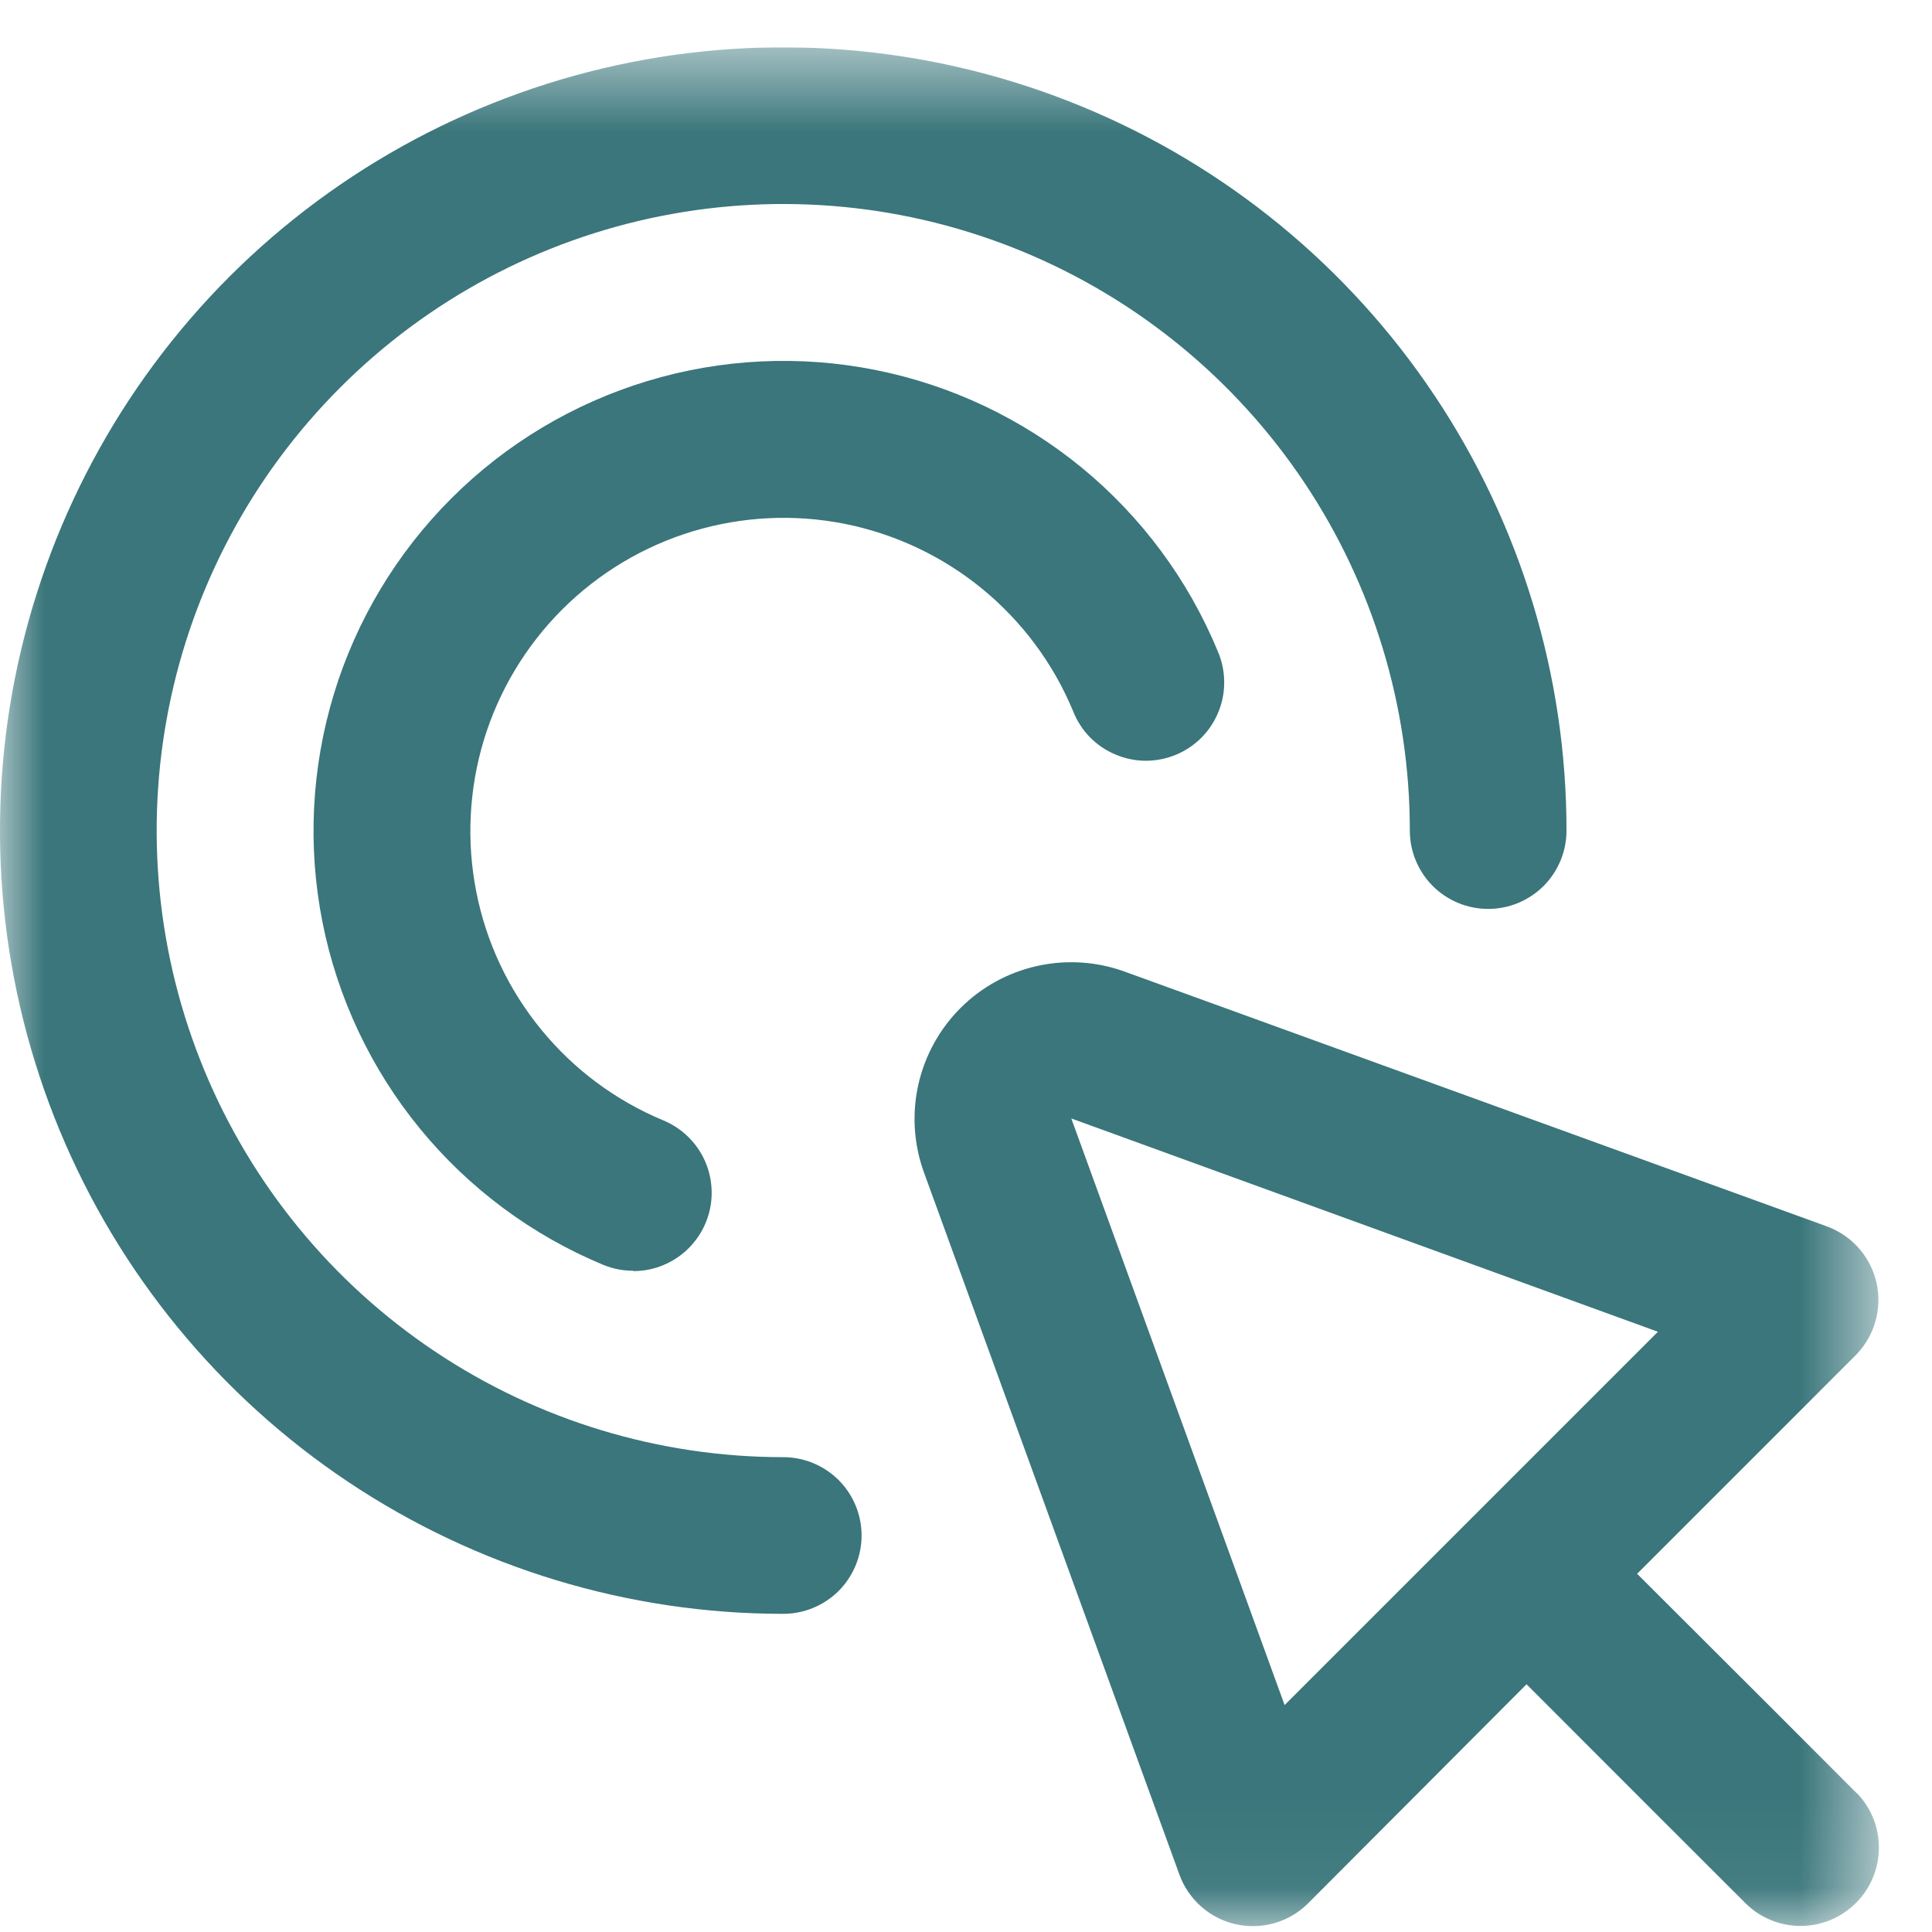
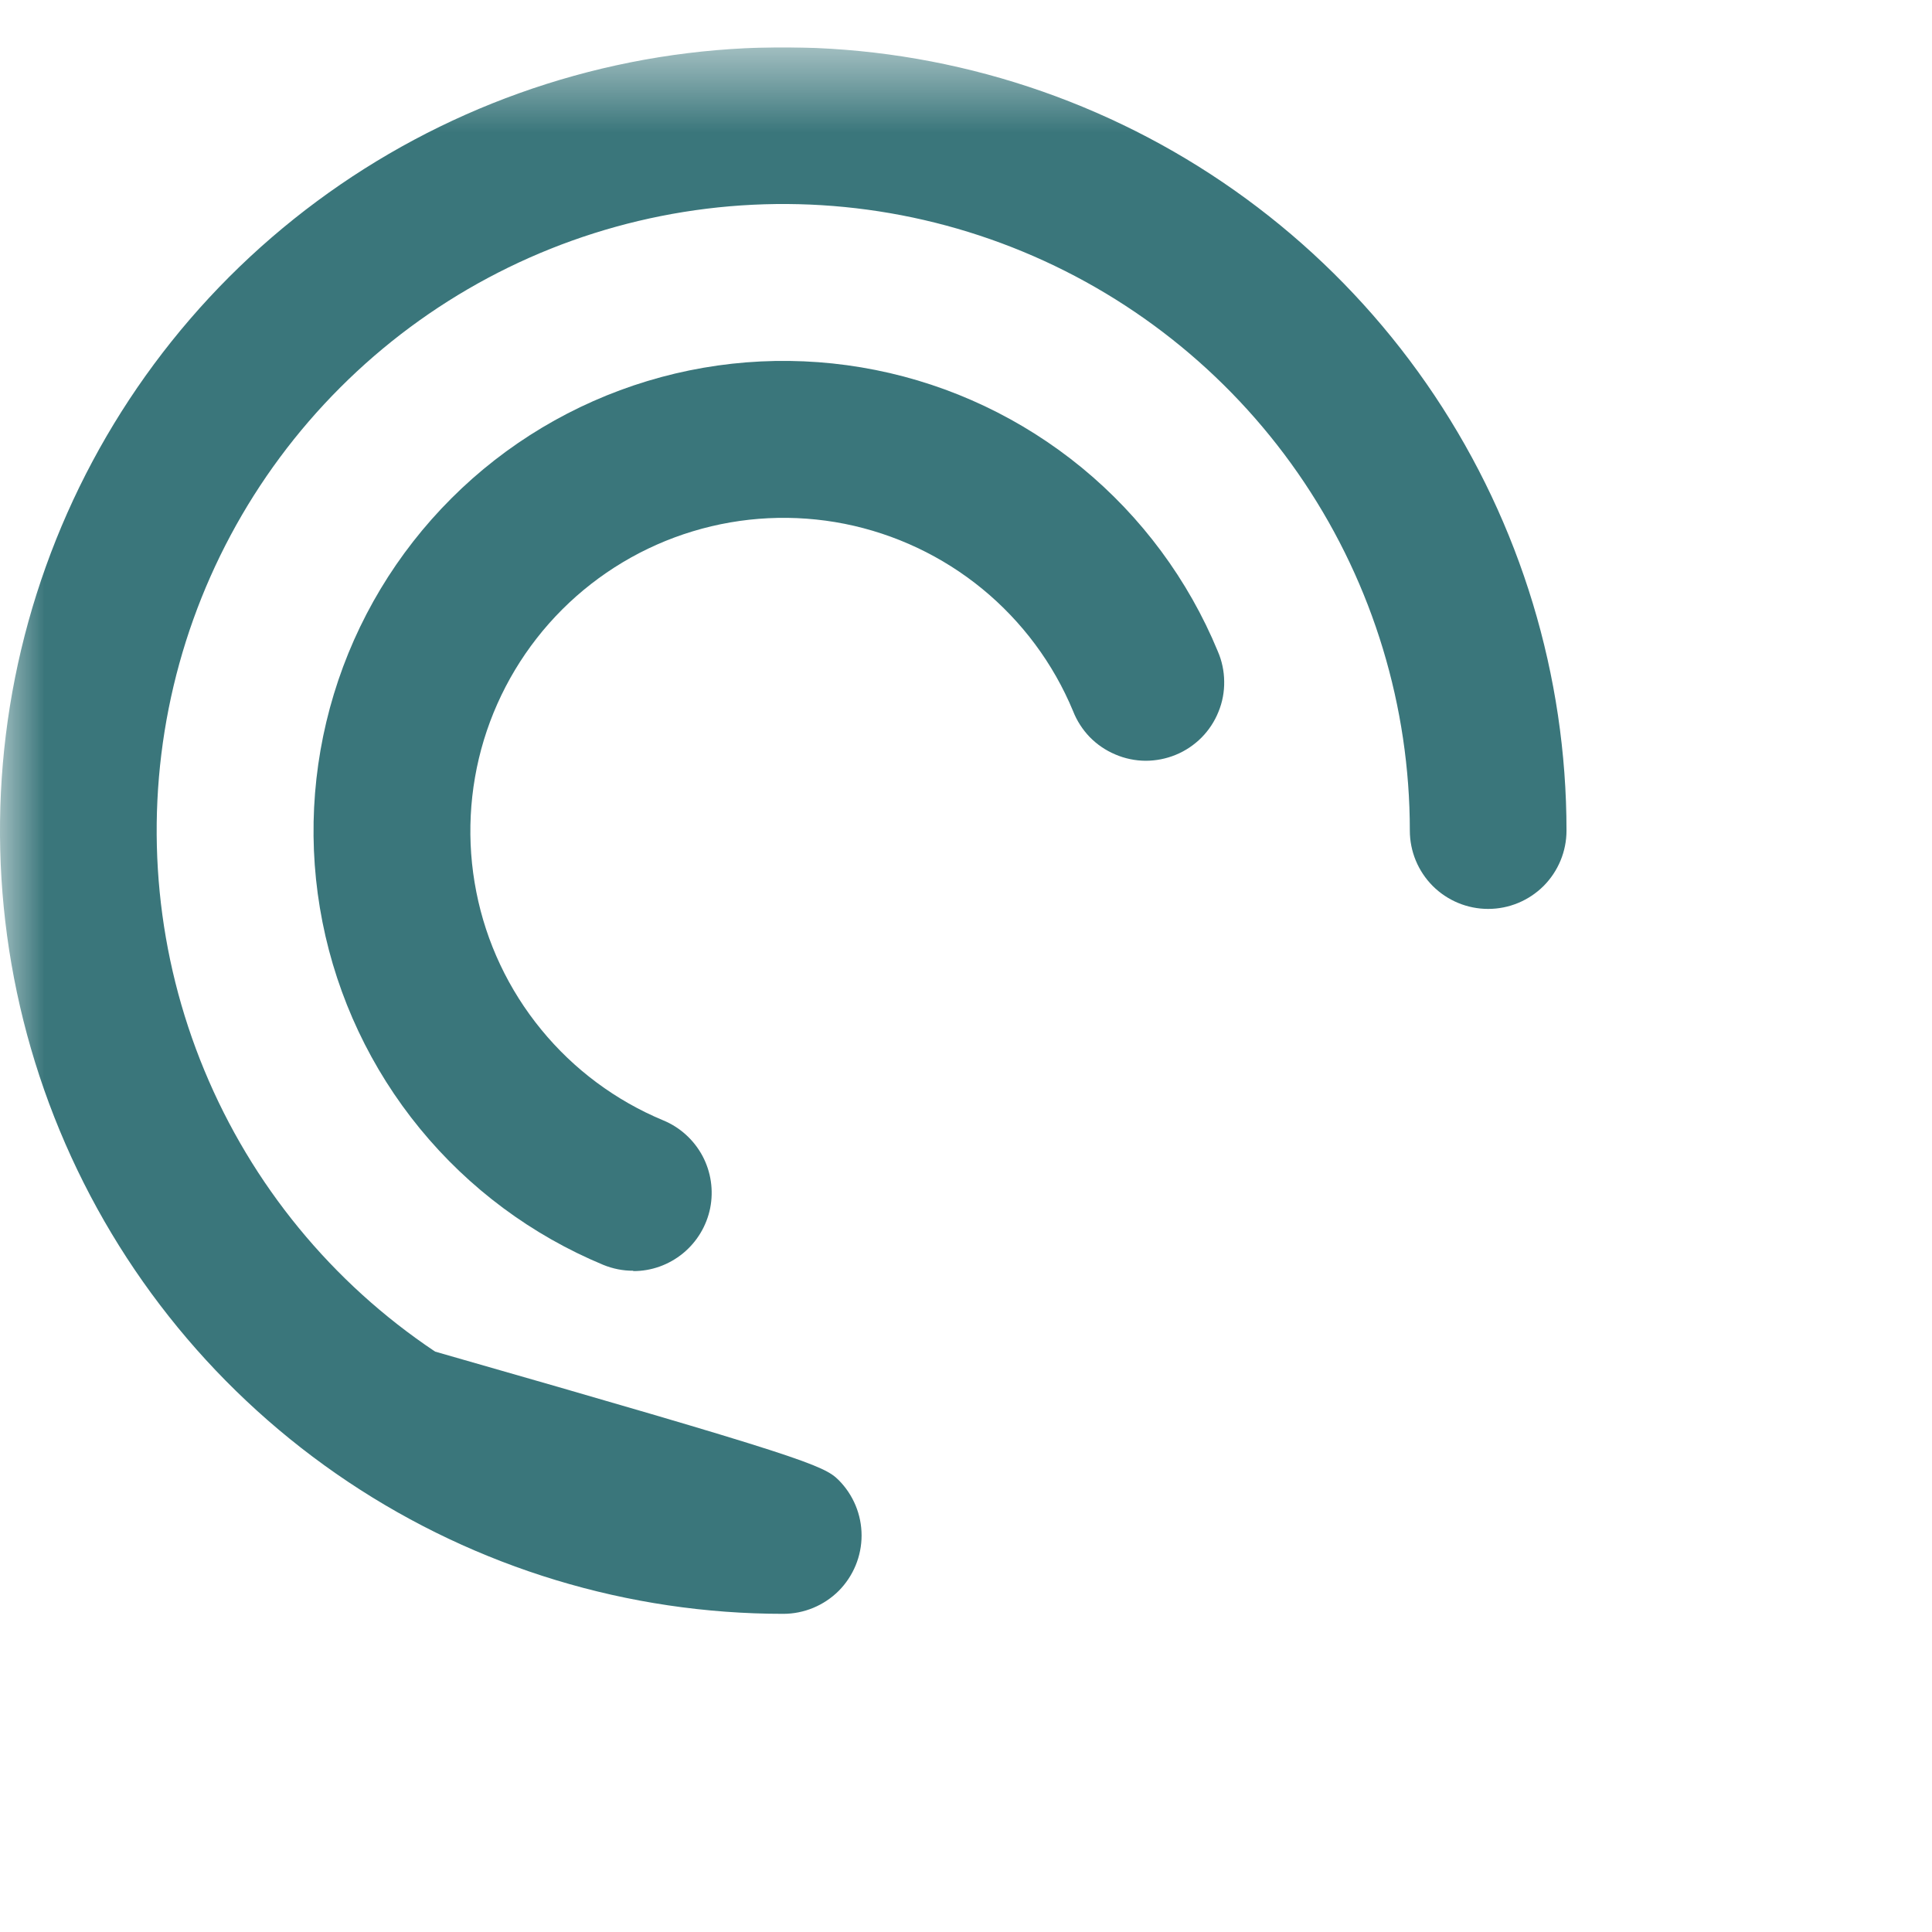
<svg xmlns="http://www.w3.org/2000/svg" width="22" height="22" viewBox="0 0 22 22" fill="none">
  <g clip-path="url(#clip0_5450_8128)">
    <mask id="mask0_5450_8128" style="mask-type:luminance" maskUnits="userSpaceOnUse" x="0" y="0" width="22" height="22">
      <path d="M21.405 0.539H0V21.945H21.405V0.539Z" fill="white" />
    </mask>
    <g mask="url(#mask0_5450_8128)">
-       <path d="M21.145 20.422L20.185 19.461L18.642 17.921L21.129 15.434C21.235 15.327 21.312 15.197 21.354 15.053C21.396 14.909 21.401 14.757 21.369 14.61C21.336 14.464 21.267 14.328 21.169 14.216C21.07 14.103 20.944 14.017 20.803 13.965L12.804 11.063C12.486 10.948 12.141 10.926 11.81 11C11.479 11.073 11.176 11.24 10.937 11.479C10.697 11.719 10.531 12.022 10.457 12.352C10.383 12.683 10.405 13.028 10.52 13.347L13.43 21.346C13.481 21.487 13.567 21.613 13.68 21.712C13.792 21.811 13.928 21.88 14.074 21.912C14.138 21.926 14.203 21.933 14.268 21.933C14.504 21.933 14.731 21.839 14.898 21.671L17.383 19.179L18.923 20.72L19.884 21.68C20.052 21.843 20.277 21.933 20.511 21.931C20.745 21.929 20.969 21.835 21.134 21.669C21.3 21.504 21.393 21.28 21.395 21.047C21.398 20.813 21.308 20.587 21.145 20.419V20.422ZM14.628 19.416L12.199 12.736L18.879 15.165L14.628 19.416Z" fill="#3A767B" />
-       <path d="M8.919 18.377C7.155 18.377 5.431 17.854 3.964 16.874C2.497 15.894 1.354 14.501 0.679 12.871C0.004 11.241 -0.173 9.448 0.171 7.718C0.516 5.988 1.365 4.399 2.612 3.151C3.86 1.904 5.449 1.055 7.179 0.71C8.909 0.366 10.702 0.543 12.332 1.218C13.962 1.893 15.355 3.036 16.335 4.503C17.315 5.97 17.838 7.694 17.838 9.458C17.838 9.695 17.744 9.921 17.577 10.089C17.409 10.256 17.183 10.35 16.946 10.35C16.709 10.35 16.483 10.256 16.315 10.089C16.148 9.921 16.054 9.695 16.054 9.458C16.054 8.047 15.636 6.667 14.852 5.494C14.068 4.321 12.953 3.406 11.649 2.866C10.346 2.326 8.911 2.185 7.527 2.46C6.143 2.735 4.871 3.415 3.874 4.413C2.876 5.411 2.196 6.682 1.921 8.066C1.646 9.45 1.787 10.885 2.327 12.188C2.867 13.492 3.781 14.607 4.955 15.391C6.128 16.175 7.508 16.593 8.919 16.593C9.155 16.593 9.382 16.687 9.55 16.854C9.717 17.022 9.811 17.248 9.811 17.485C9.811 17.721 9.717 17.948 9.55 18.116C9.382 18.283 9.155 18.377 8.919 18.377Z" fill="#3A767B" />
+       <path d="M8.919 18.377C7.155 18.377 5.431 17.854 3.964 16.874C2.497 15.894 1.354 14.501 0.679 12.871C0.004 11.241 -0.173 9.448 0.171 7.718C0.516 5.988 1.365 4.399 2.612 3.151C3.86 1.904 5.449 1.055 7.179 0.71C8.909 0.366 10.702 0.543 12.332 1.218C13.962 1.893 15.355 3.036 16.335 4.503C17.315 5.97 17.838 7.694 17.838 9.458C17.838 9.695 17.744 9.921 17.577 10.089C17.409 10.256 17.183 10.35 16.946 10.35C16.709 10.35 16.483 10.256 16.315 10.089C16.148 9.921 16.054 9.695 16.054 9.458C16.054 8.047 15.636 6.667 14.852 5.494C14.068 4.321 12.953 3.406 11.649 2.866C10.346 2.326 8.911 2.185 7.527 2.46C6.143 2.735 4.871 3.415 3.874 4.413C2.876 5.411 2.196 6.682 1.921 8.066C1.646 9.45 1.787 10.885 2.327 12.188C2.867 13.492 3.781 14.607 4.955 15.391C9.155 16.593 9.382 16.687 9.55 16.854C9.717 17.022 9.811 17.248 9.811 17.485C9.811 17.721 9.717 17.948 9.55 18.116C9.382 18.283 9.155 18.377 8.919 18.377Z" fill="#3A767B" />
      <path d="M7.211 14.47C7.093 14.471 6.977 14.447 6.869 14.403C6.056 14.065 5.34 13.533 4.782 12.852C4.224 12.171 3.843 11.363 3.672 10.5C3.501 9.637 3.546 8.745 3.802 7.903C4.058 7.061 4.518 6.296 5.141 5.674C5.763 5.052 6.53 4.594 7.372 4.339C8.214 4.084 9.106 4.041 9.969 4.213C10.832 4.385 11.639 4.768 12.319 5.326C12.999 5.885 13.531 6.603 13.867 7.416C13.914 7.524 13.939 7.641 13.94 7.76C13.942 7.878 13.92 7.996 13.875 8.105C13.831 8.215 13.765 8.315 13.682 8.399C13.598 8.483 13.499 8.55 13.389 8.595C13.28 8.64 13.163 8.663 13.044 8.663C12.926 8.662 12.809 8.638 12.7 8.591C12.591 8.545 12.492 8.478 12.409 8.393C12.327 8.308 12.262 8.207 12.219 8.097C11.994 7.555 11.639 7.078 11.186 6.706C10.732 6.334 10.194 6.08 9.619 5.965C9.044 5.851 8.45 5.88 7.889 6.05C7.327 6.22 6.817 6.526 6.402 6.94C5.987 7.355 5.681 7.865 5.51 8.426C5.34 8.987 5.31 9.581 5.424 10.157C5.537 10.732 5.791 11.27 6.163 11.724C6.534 12.178 7.012 12.533 7.553 12.758C7.744 12.837 7.901 12.98 7.999 13.162C8.096 13.344 8.127 13.554 8.087 13.757C8.046 13.959 7.937 14.141 7.777 14.272C7.617 14.403 7.417 14.475 7.211 14.474V14.47Z" fill="#3A767B" />
    </g>
  </g>
  <defs>
    <clipPath id="clip0_5450_8128">
      <rect width="21.405" height="21.405" fill="white" transform="translate(0 0.539)" />
    </clipPath>
  </defs>
</svg>